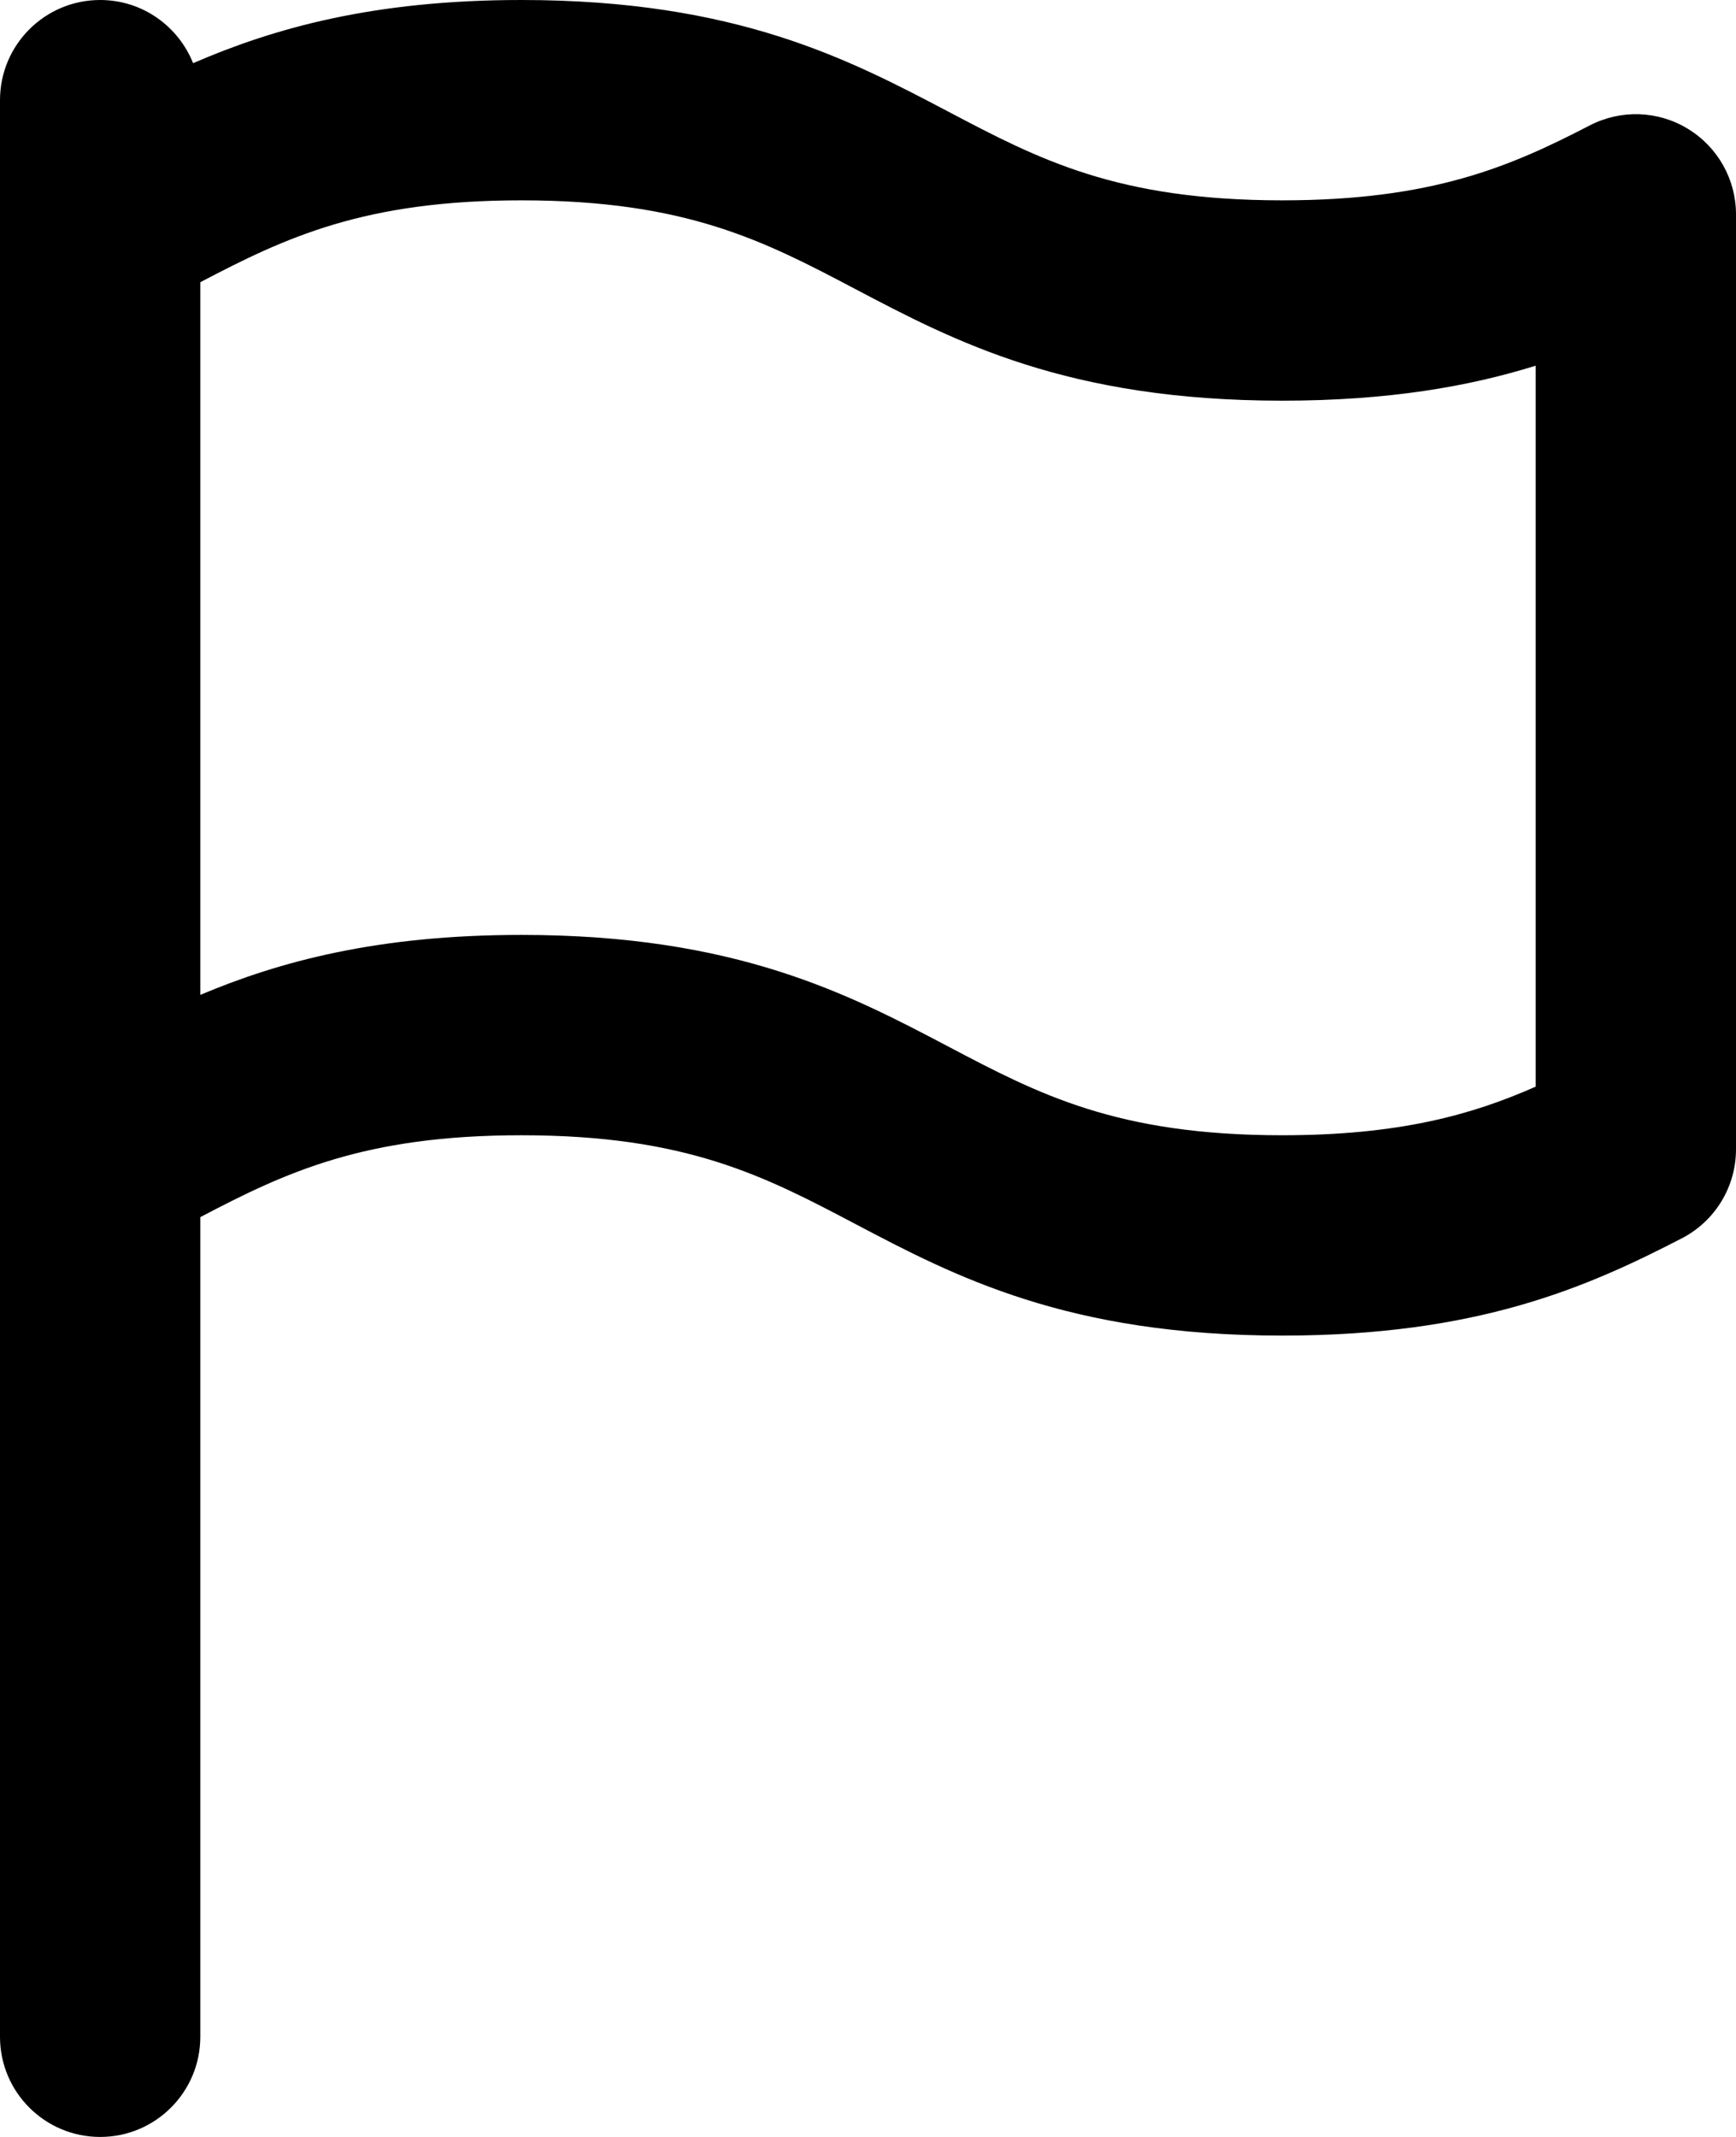
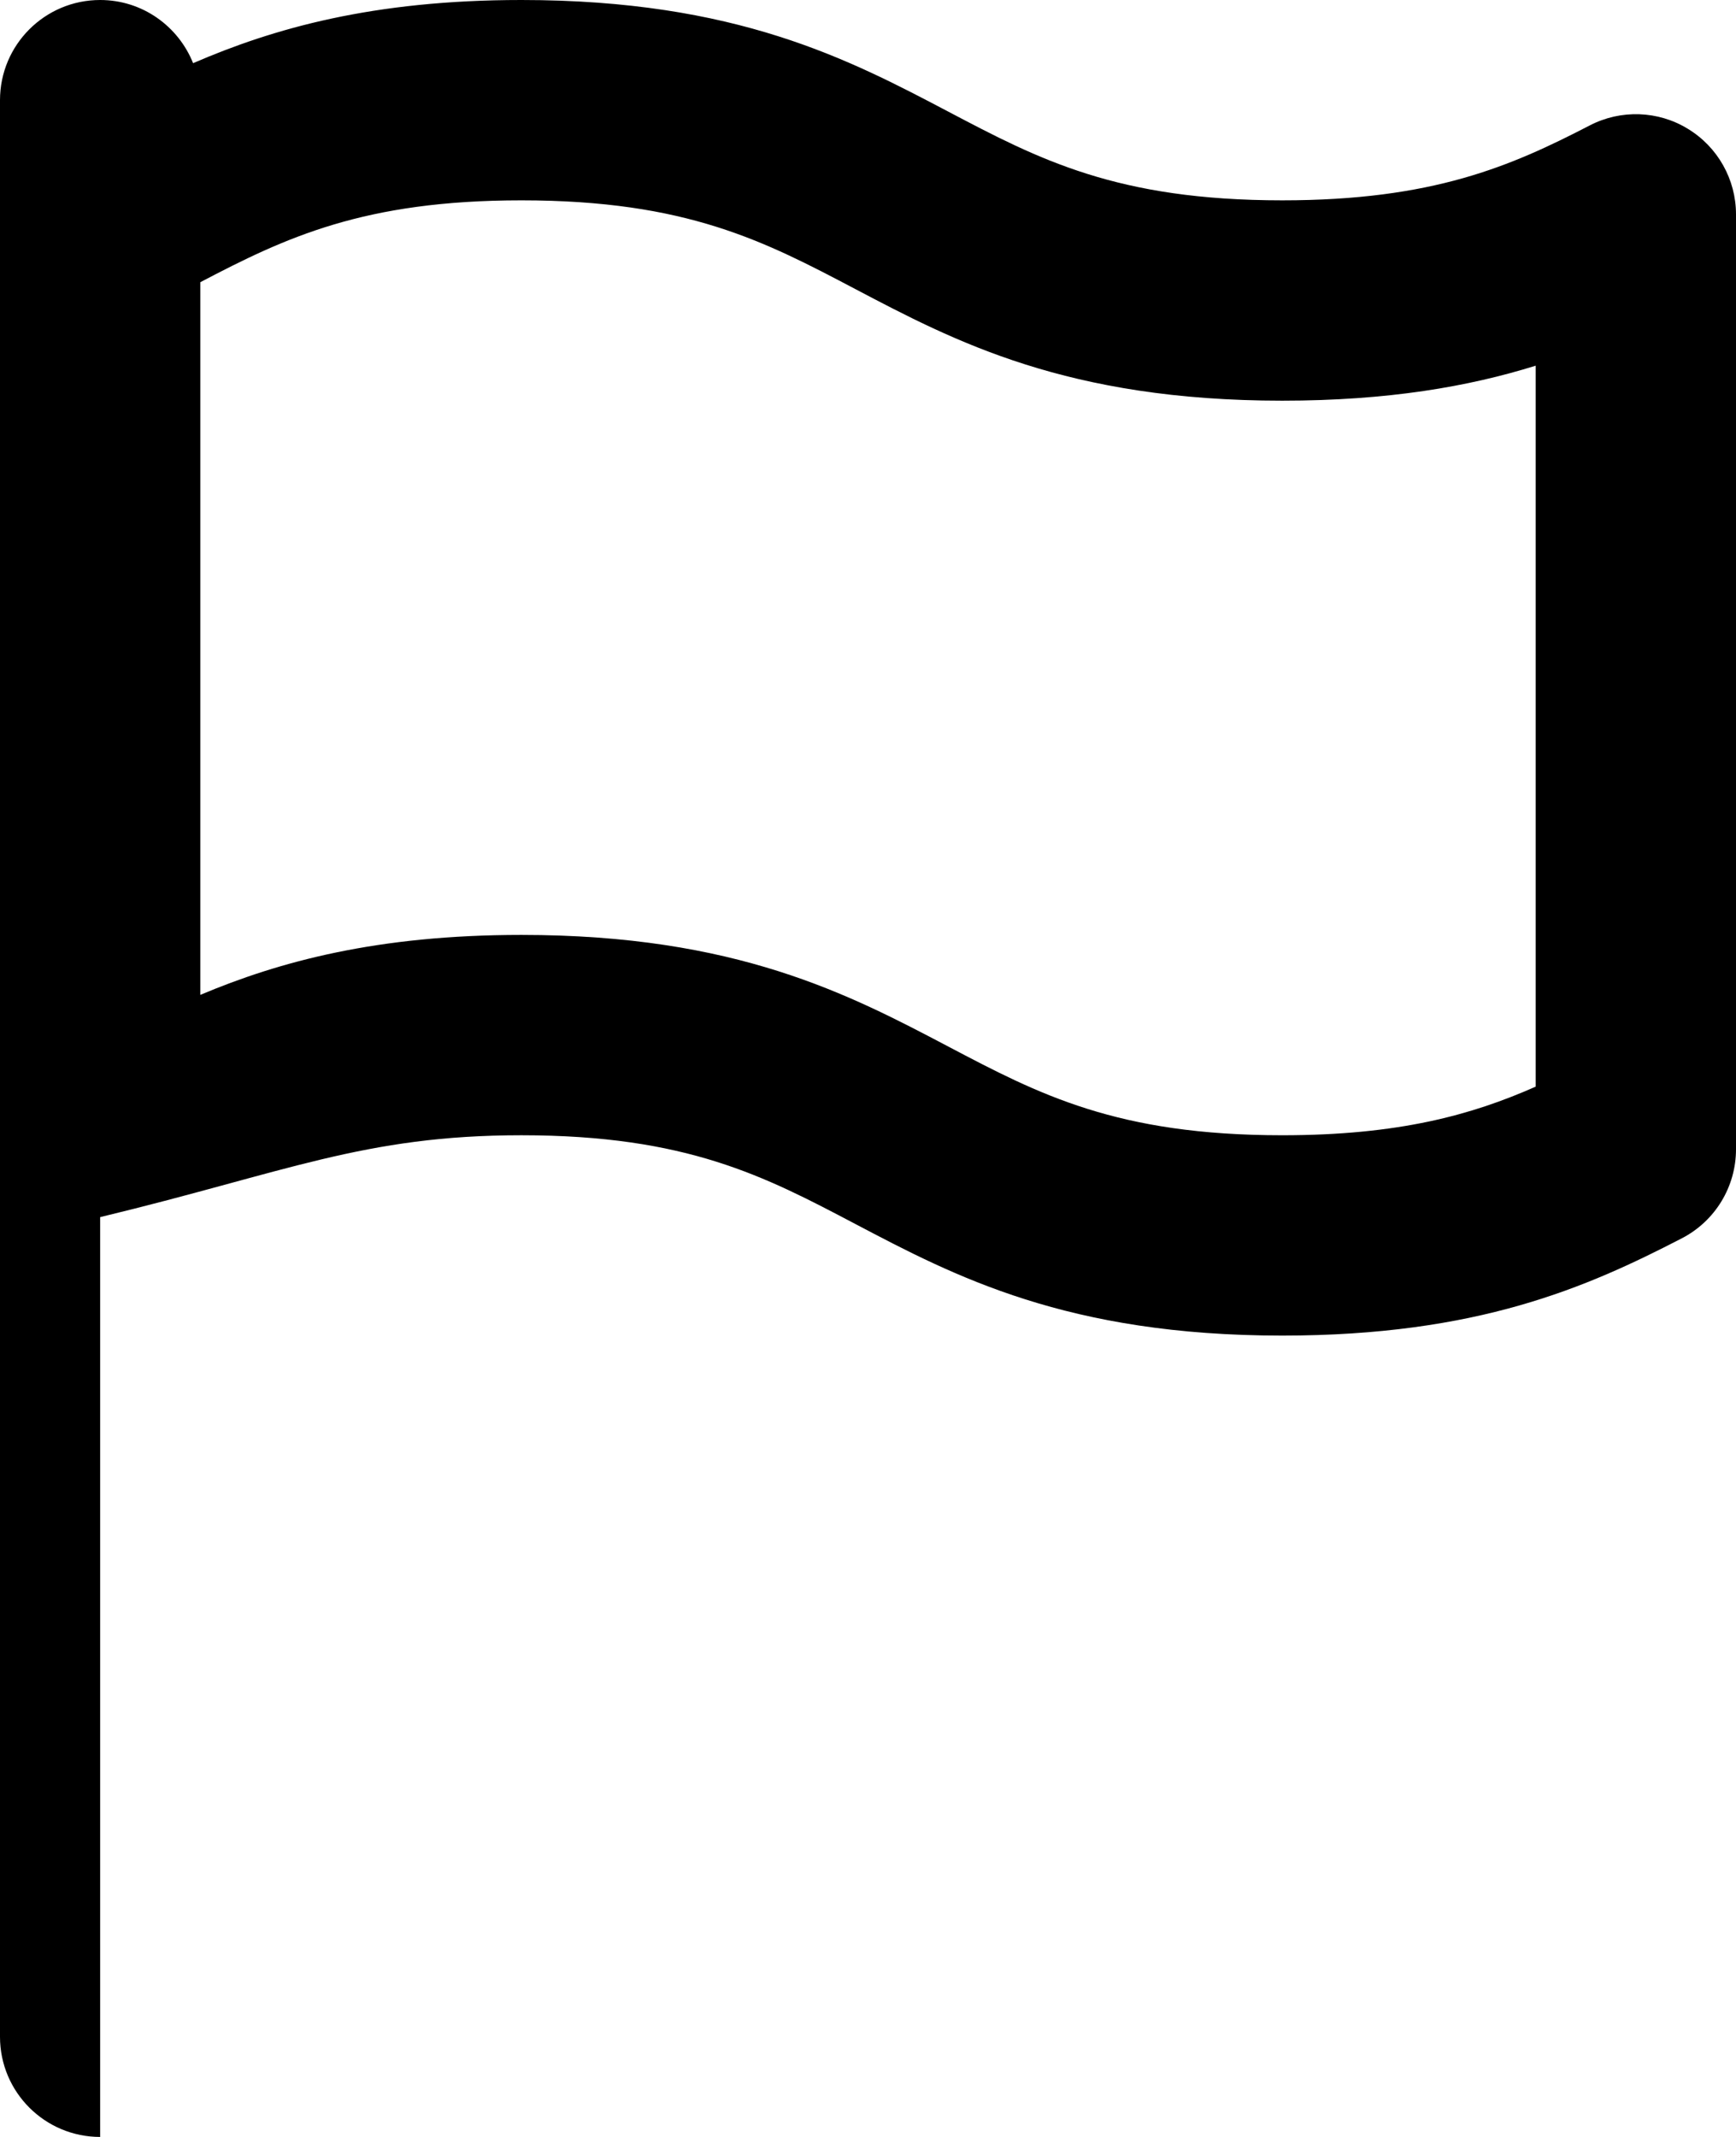
<svg xmlns="http://www.w3.org/2000/svg" version="1.1" id="Capa_1" x="0px" y="0px" viewBox="0 0 26 32" style="enable-background:new 0 0 26 32;" xml:space="preserve">
  <g id="Flag">
    <g>
-       <path style="fill-rule:evenodd;clip-rule:evenodd;" d="M25.279,1.929c-0.445-0.273-1.004-0.292-1.469-0.051    C22.624,2.492,21.457,3,19.204,3c-2.479,0-3.646-0.615-4.999-1.327C12.715,0.889,11.027,0,7.809,0    C5.582,0,4.094,0.426,2.892,0.946C2.671,0.393,2.133,0,1.5,0C0.672,0,0,0.671,0,1.5v29C0,31.329,0.672,32,1.5,32    C2.328,32,3,31.329,3,30.5V18.226C4.274,17.558,5.449,17,7.809,17c2.478,0,3.646,0.615,4.998,1.327    C14.297,19.111,15.984,20,19.204,20c2.923,0,4.56-0.72,5.985-1.457C25.688,18.285,26,17.771,26,17.21v-14    C26,2.687,25.727,2.201,25.279,1.929z M23,16.272C22.044,16.695,20.951,17,19.204,17c-2.479,0-3.646-0.615-4.999-1.327    C12.715,14.889,11.027,14,7.809,14C5.65,14,4.184,14.399,3,14.898V4.226C4.274,3.558,5.449,3,7.809,3    c2.478,0,3.646,0.615,4.998,1.327C14.297,5.111,15.984,6,19.204,6C20.791,6,21.999,5.788,23,5.476V16.272z" />
+       <path style="fill-rule:evenodd;clip-rule:evenodd;" d="M25.279,1.929c-0.445-0.273-1.004-0.292-1.469-0.051    C22.624,2.492,21.457,3,19.204,3c-2.479,0-3.646-0.615-4.999-1.327C12.715,0.889,11.027,0,7.809,0    C5.582,0,4.094,0.426,2.892,0.946C2.671,0.393,2.133,0,1.5,0C0.672,0,0,0.671,0,1.5v29C0,31.329,0.672,32,1.5,32    V18.226C4.274,17.558,5.449,17,7.809,17c2.478,0,3.646,0.615,4.998,1.327    C14.297,19.111,15.984,20,19.204,20c2.923,0,4.56-0.72,5.985-1.457C25.688,18.285,26,17.771,26,17.21v-14    C26,2.687,25.727,2.201,25.279,1.929z M23,16.272C22.044,16.695,20.951,17,19.204,17c-2.479,0-3.646-0.615-4.999-1.327    C12.715,14.889,11.027,14,7.809,14C5.65,14,4.184,14.399,3,14.898V4.226C4.274,3.558,5.449,3,7.809,3    c2.478,0,3.646,0.615,4.998,1.327C14.297,5.111,15.984,6,19.204,6C20.791,6,21.999,5.788,23,5.476V16.272z" />
    </g>
  </g>
  <g>
</g>
  <g>
</g>
  <g>
</g>
  <g>
</g>
  <g>
</g>
  <g>
</g>
  <g>
</g>
  <g>
</g>
  <g>
</g>
  <g>
</g>
  <g>
</g>
  <g>
</g>
  <g>
</g>
  <g>
</g>
  <g>
</g>
</svg>